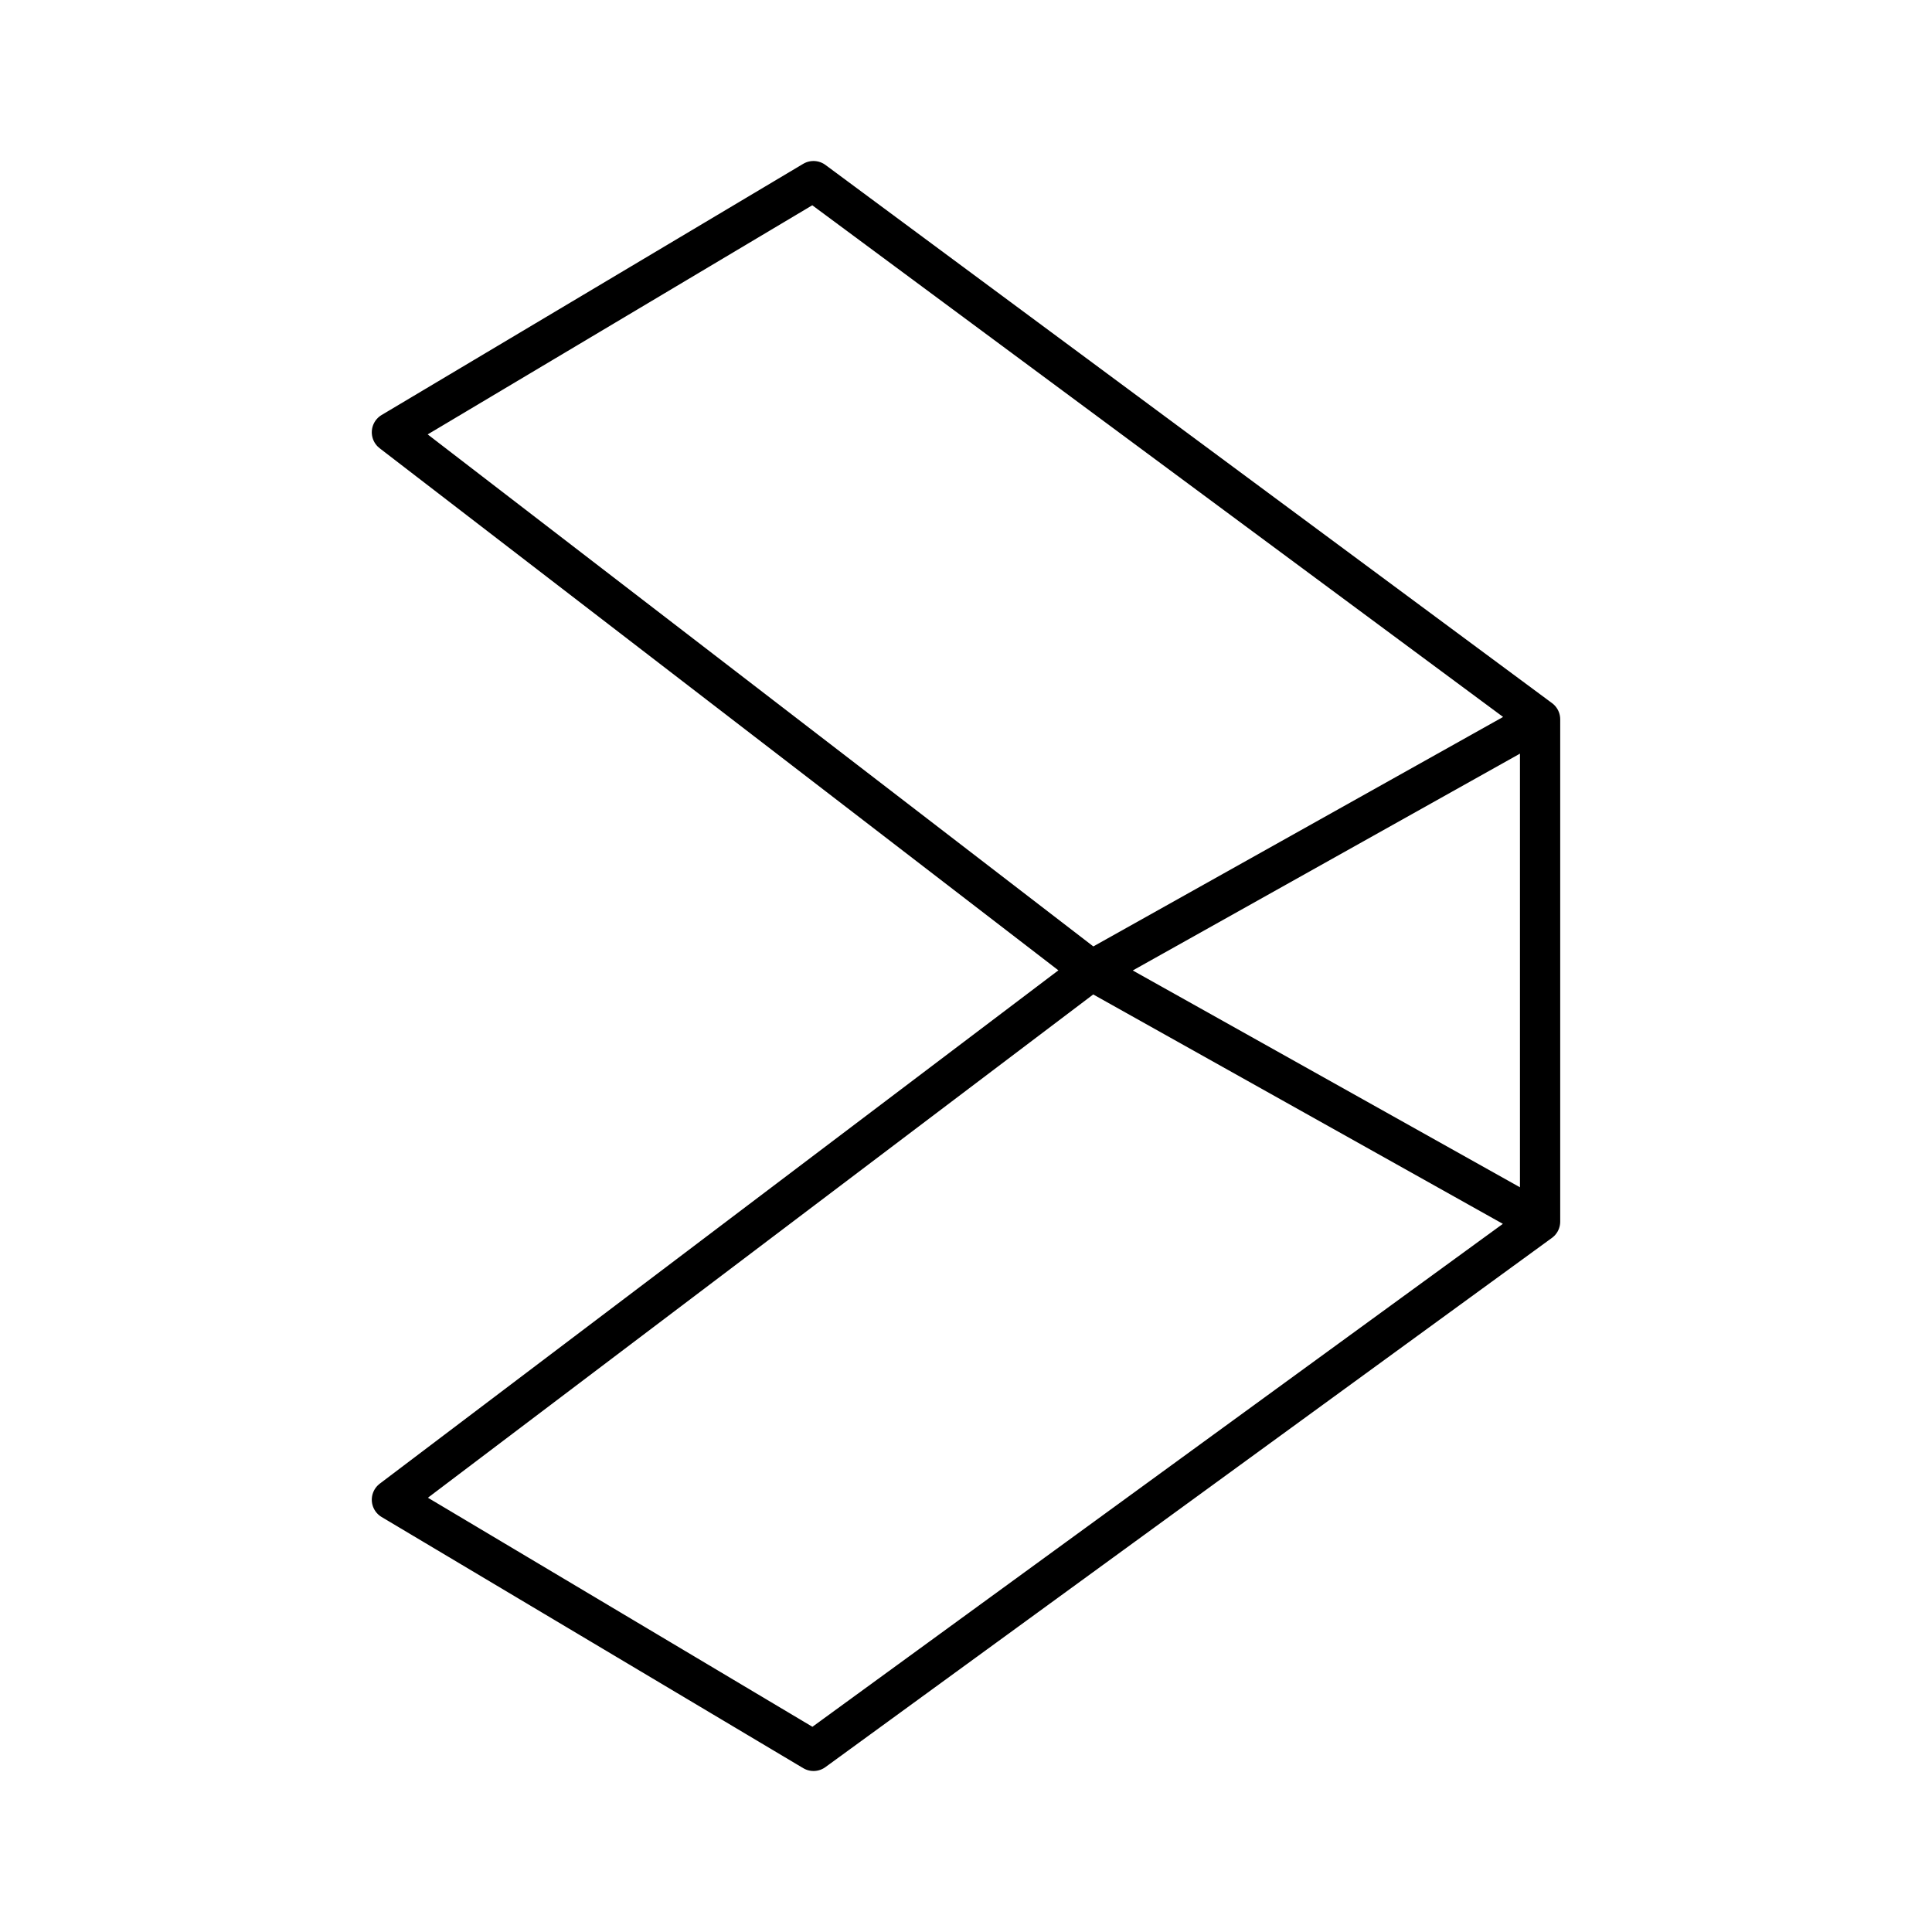
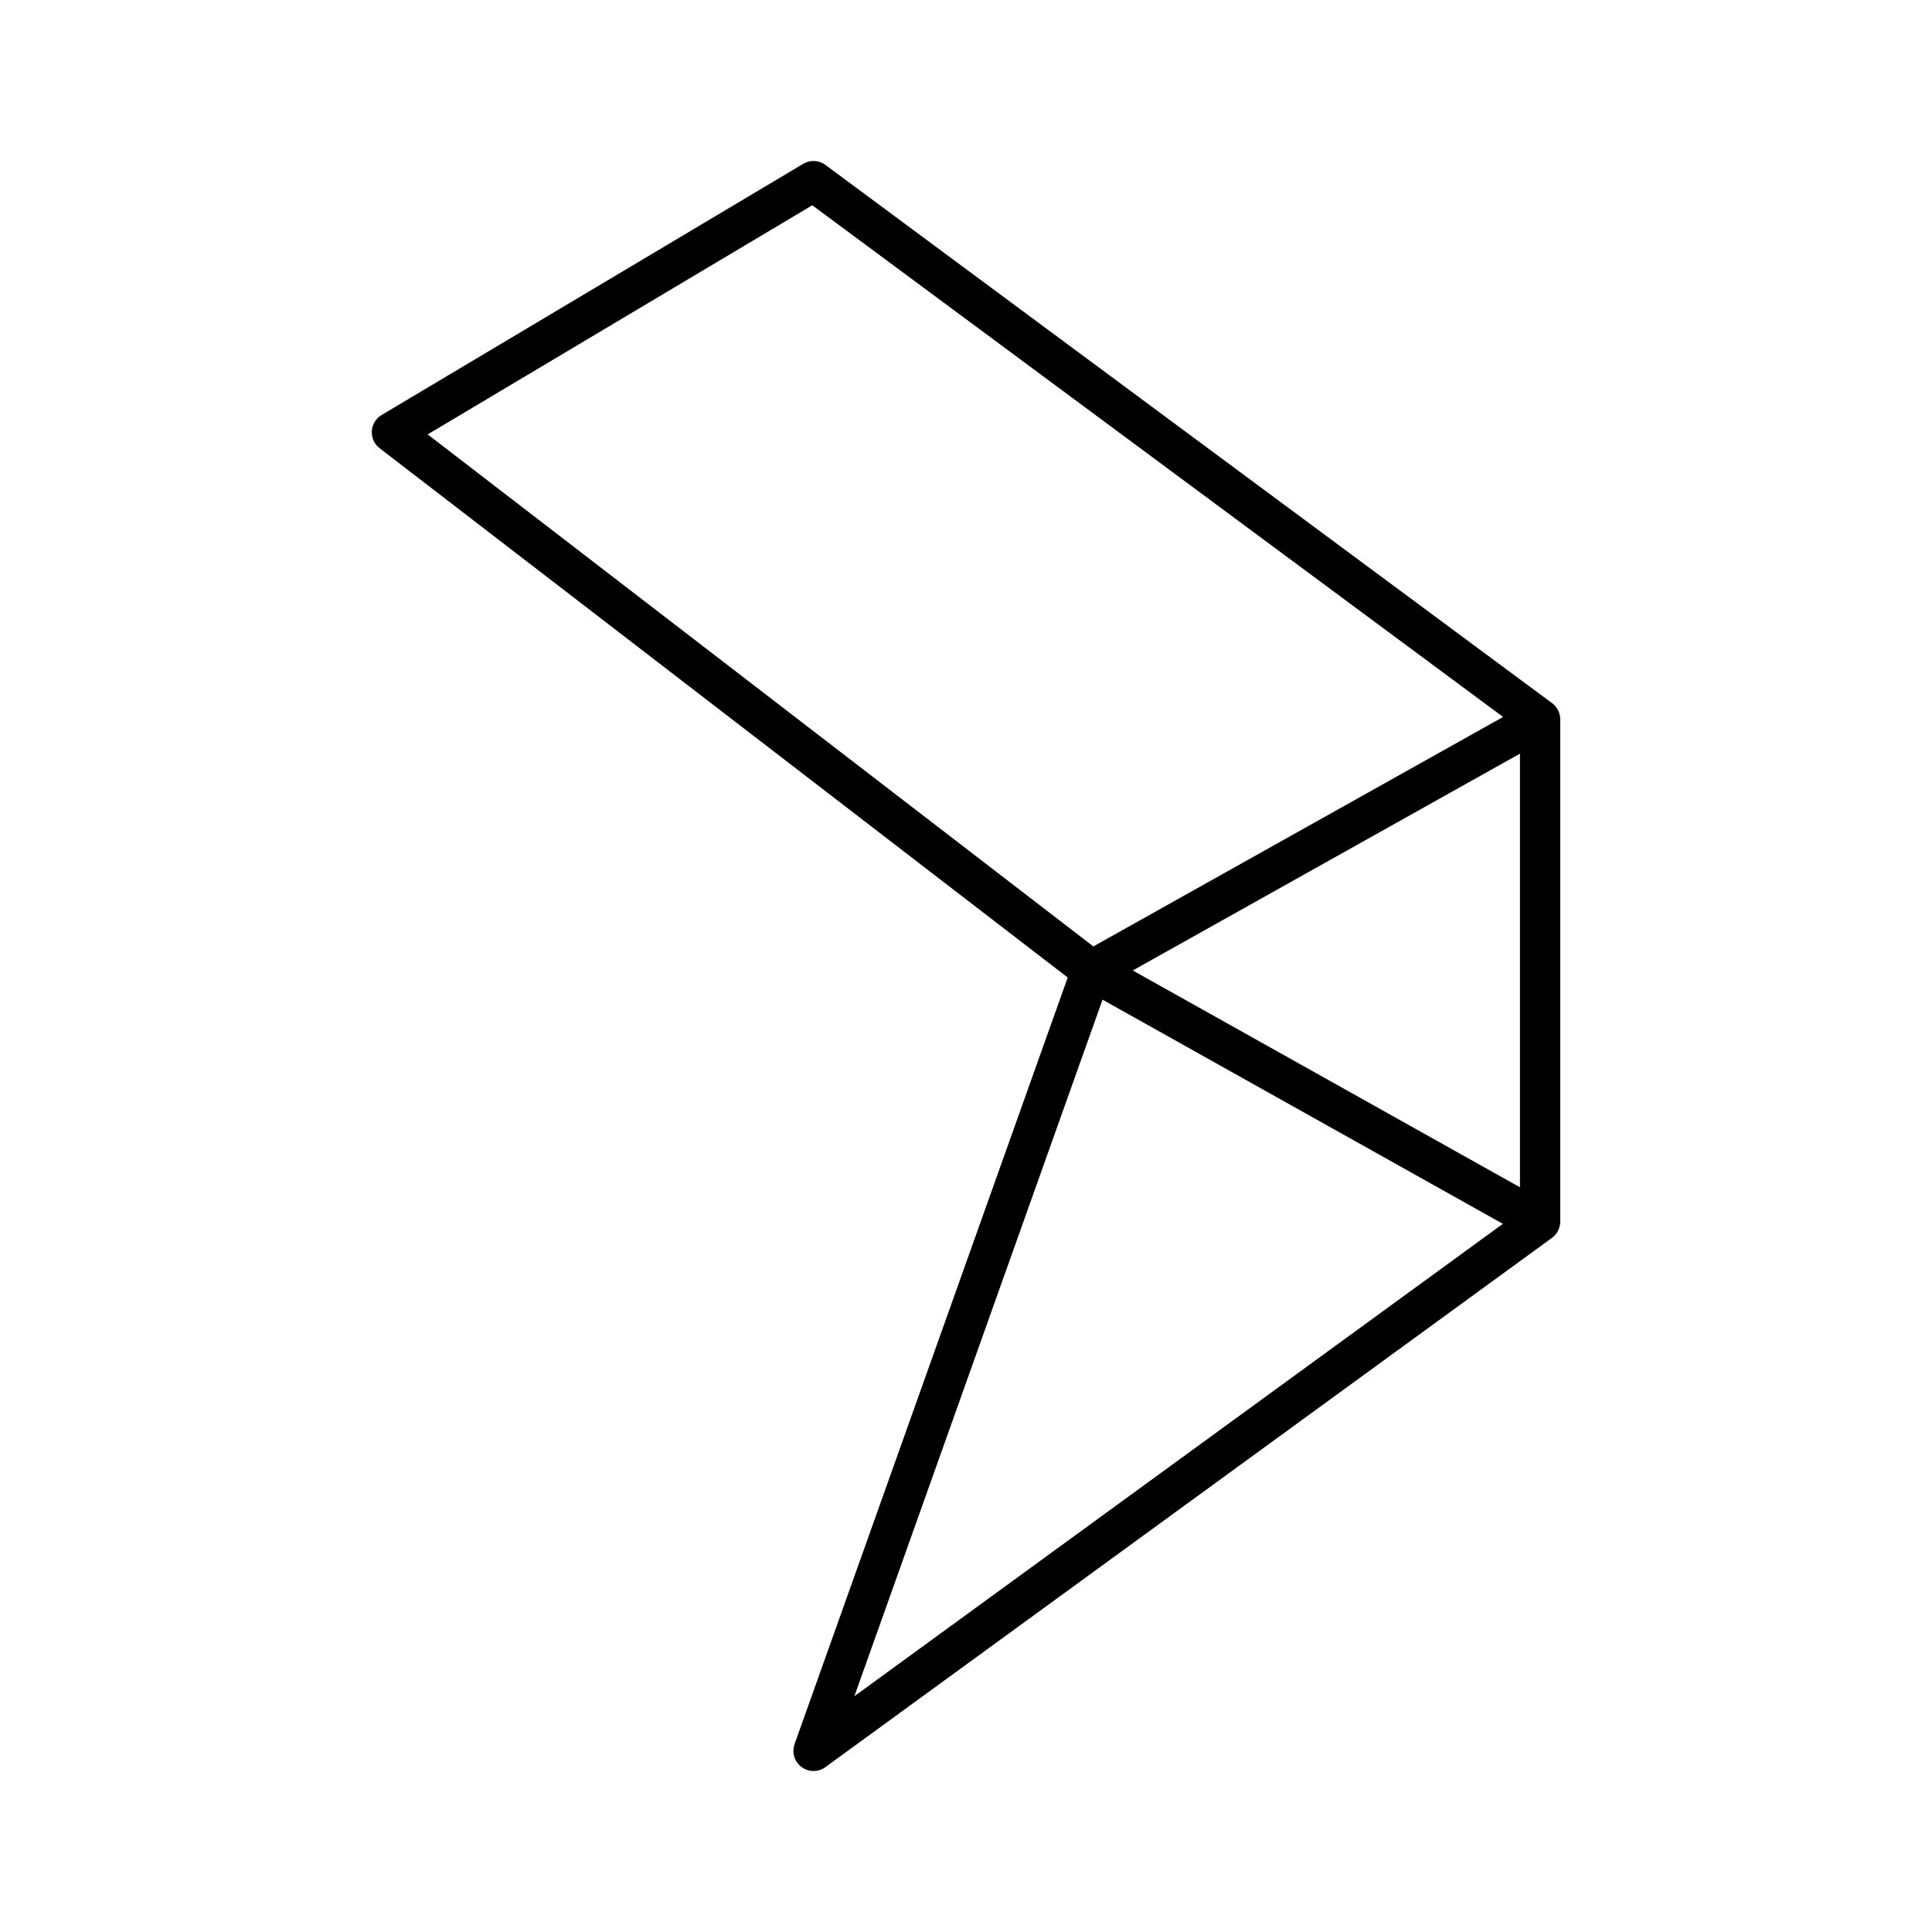
<svg xmlns="http://www.w3.org/2000/svg" viewBox="0 0 48 48" height="512" width="512">
-   <path d="M38.263 17.871v12.48L20.212 43.5L9.737 37.26L27.12 24.111L9.737 10.74L20.211 4.5l18.052 13.371l-11.143 6.24l11.143 6.24" stroke-linejoin="round" stroke-linecap="round" stroke="#000000" fill="none" />
+   <path d="M38.263 17.871v12.48L20.212 43.5L27.12 24.111L9.737 10.74L20.211 4.5l18.052 13.371l-11.143 6.24l11.143 6.24" stroke-linejoin="round" stroke-linecap="round" stroke="#000000" fill="none" />
</svg>